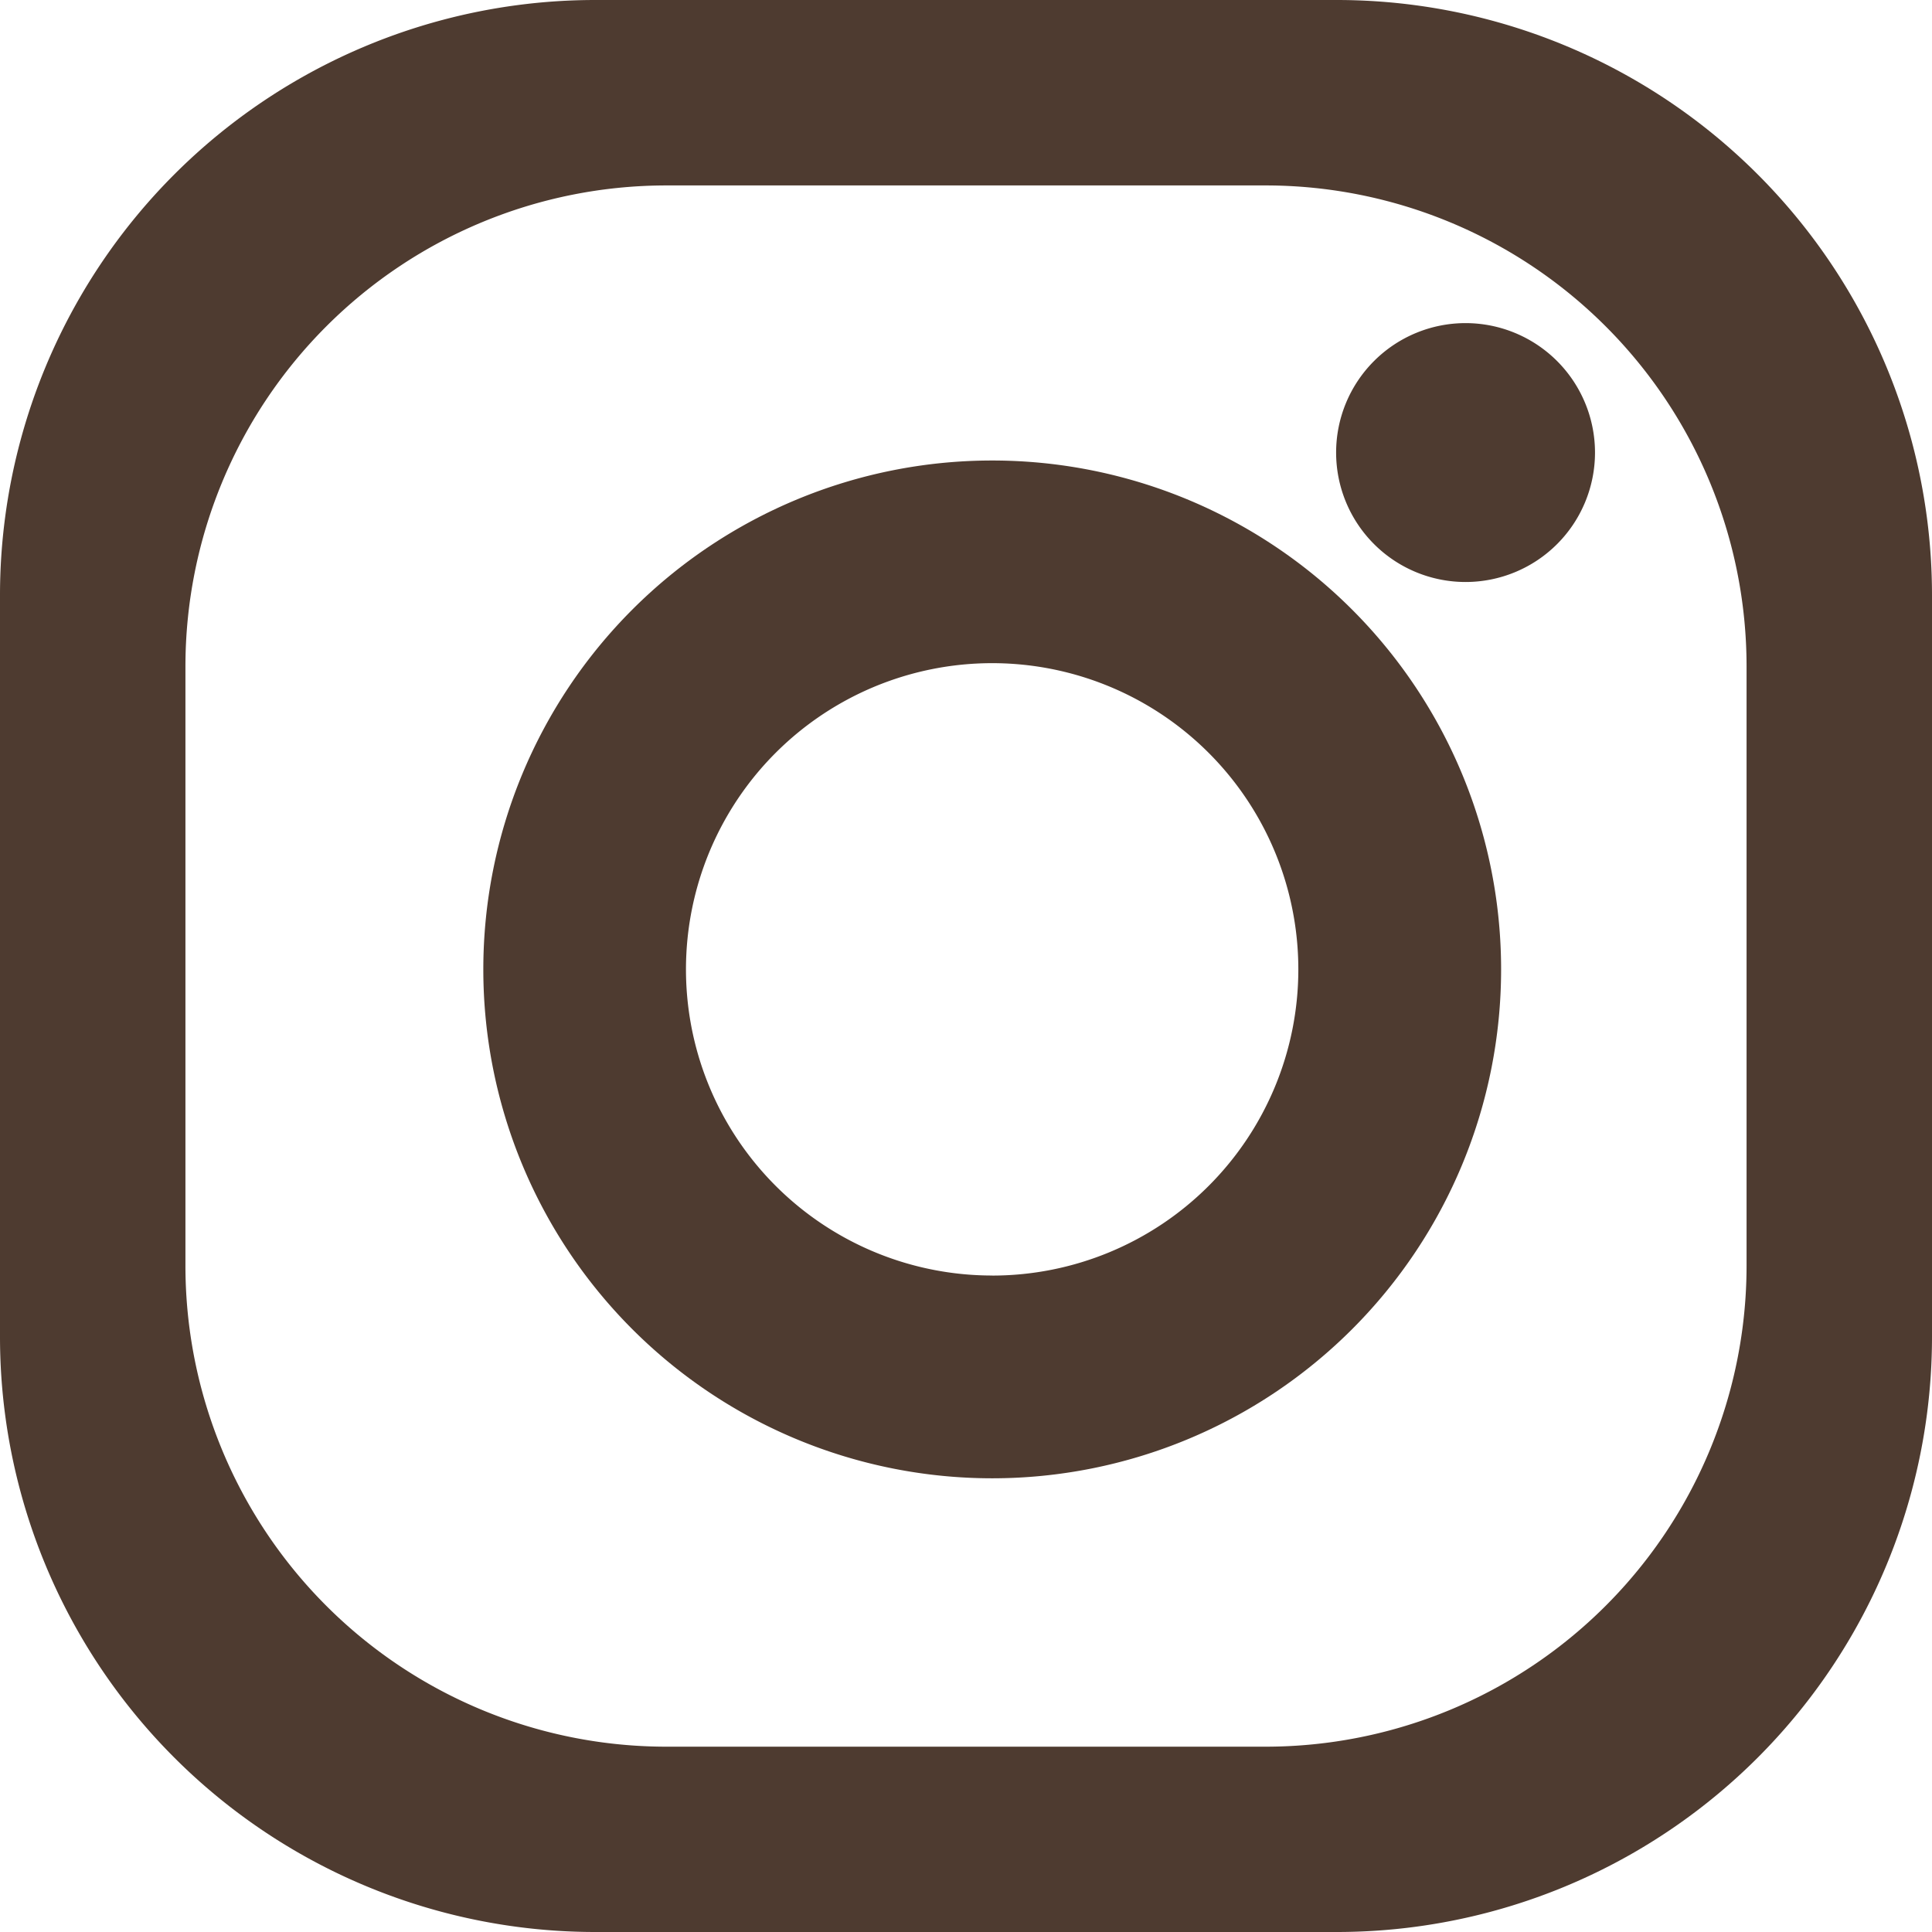
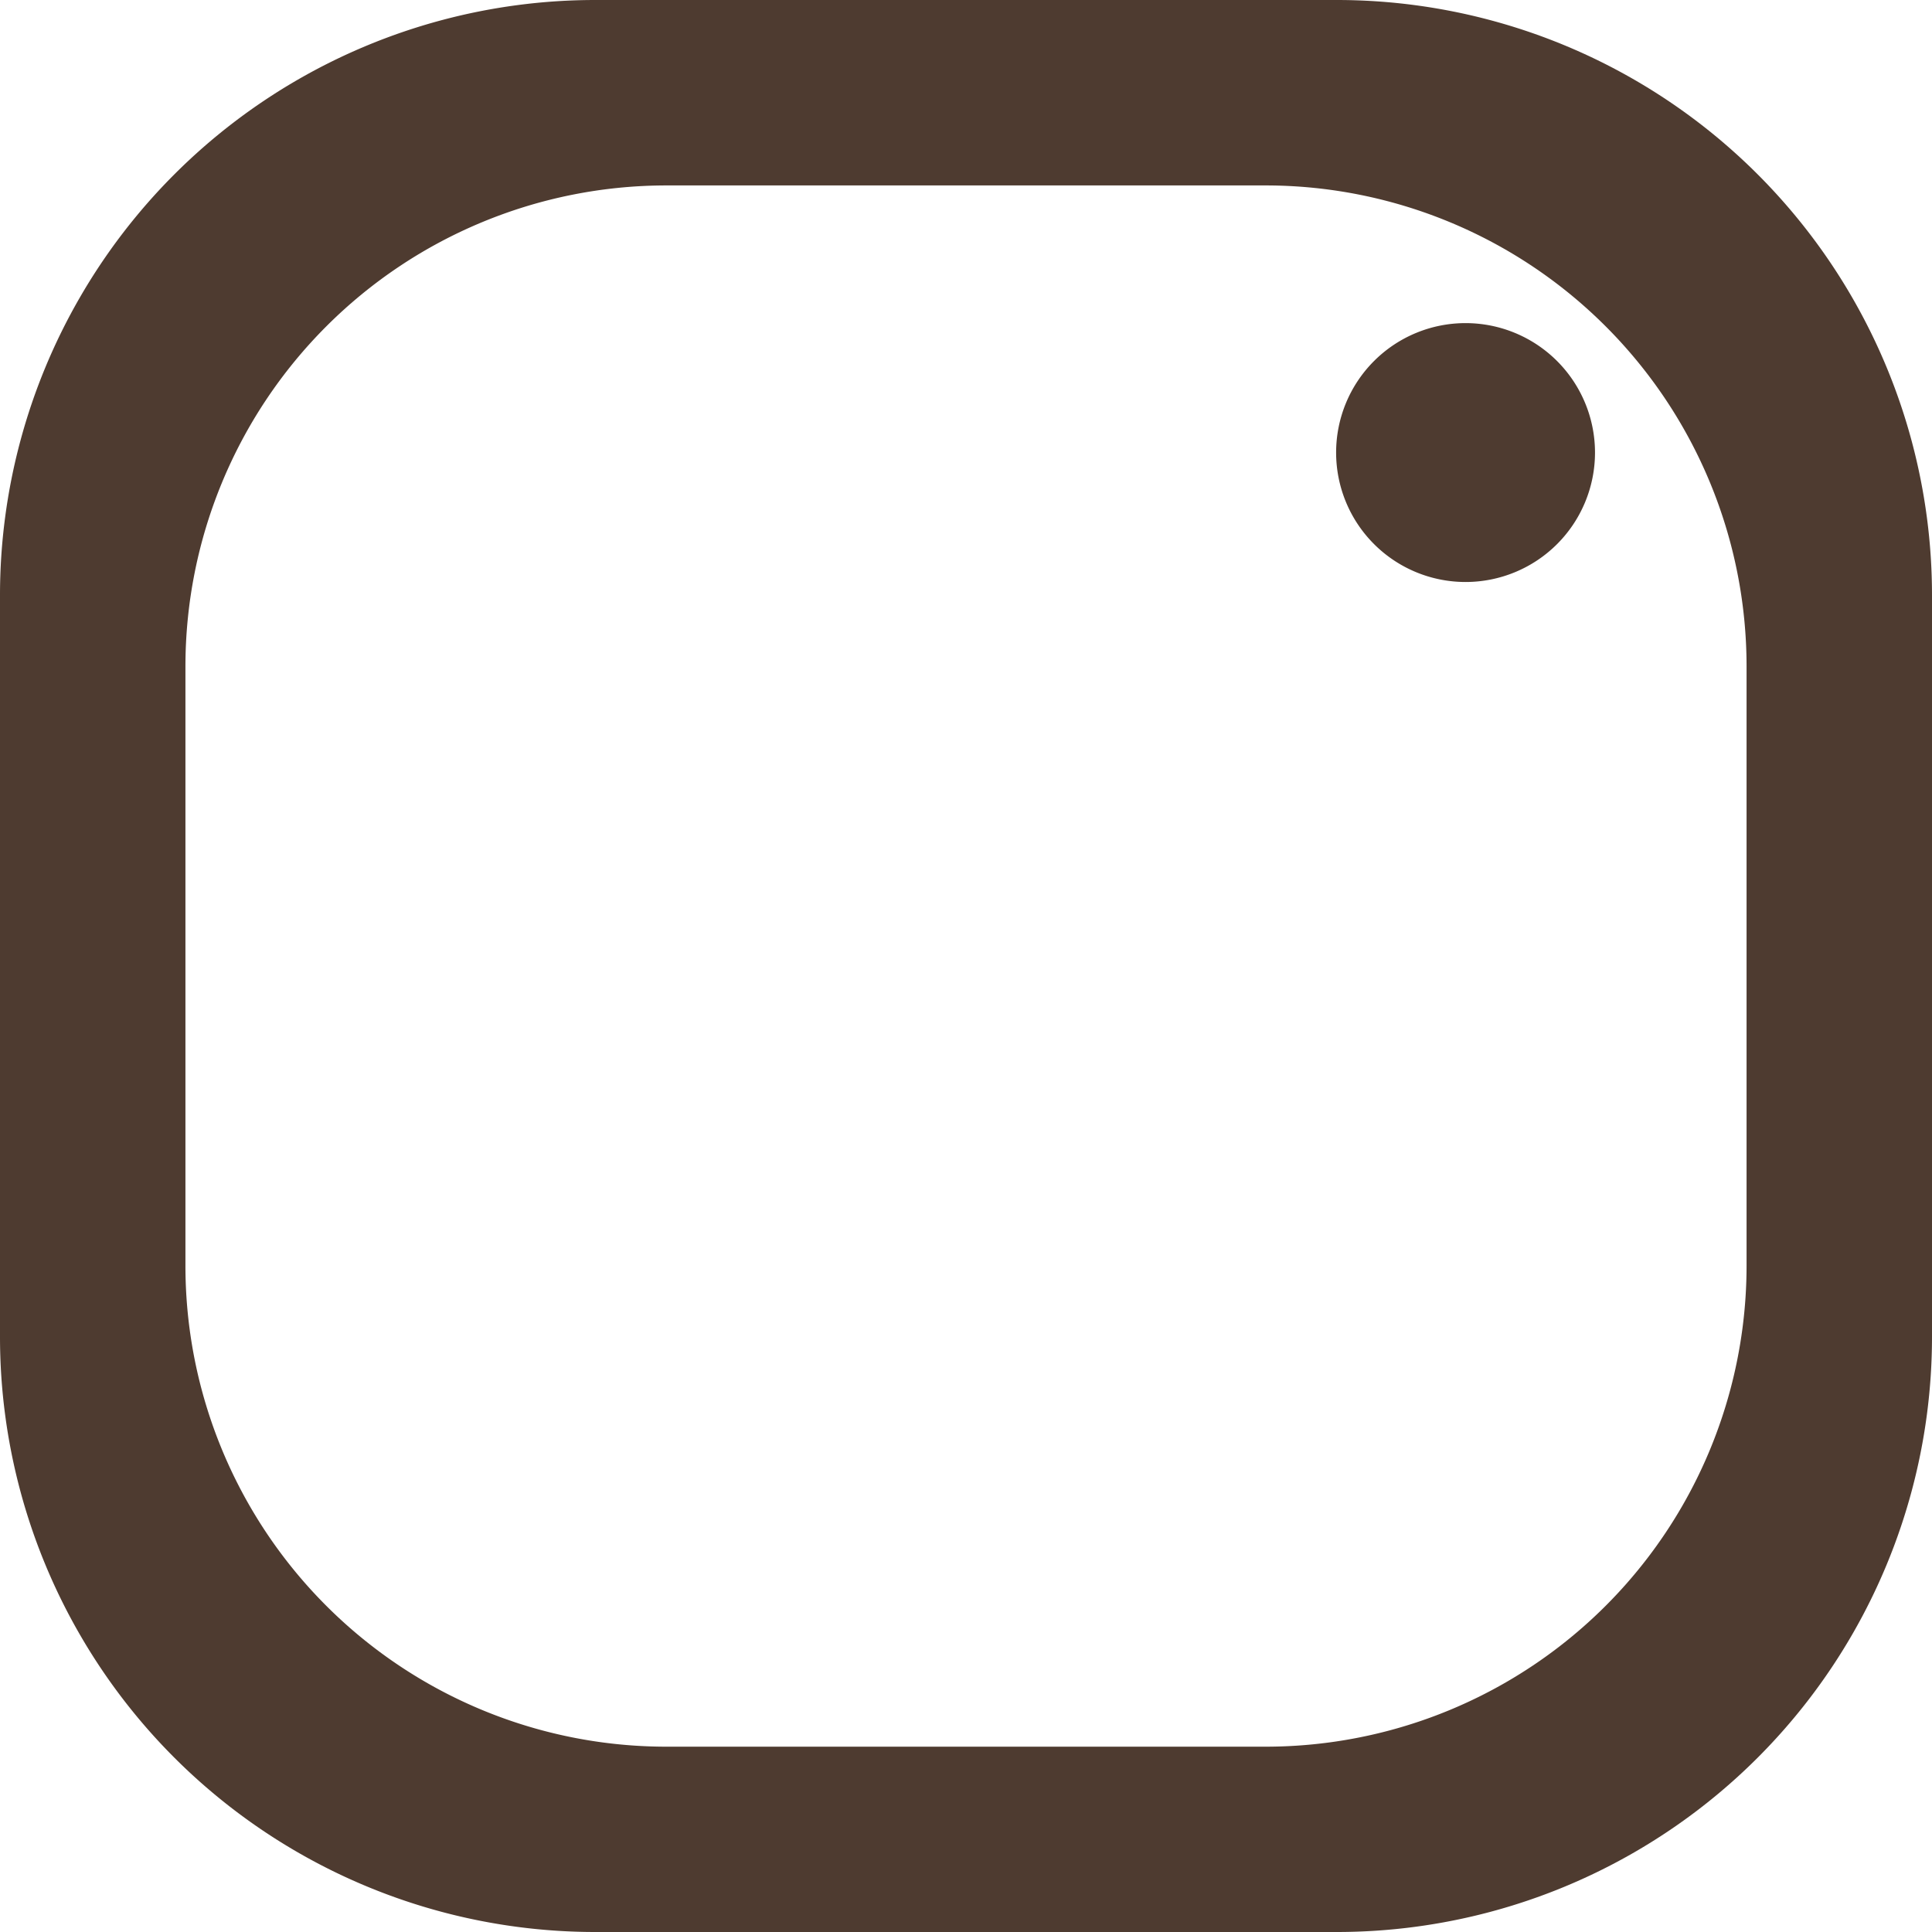
<svg xmlns="http://www.w3.org/2000/svg" width="33.538" height="33.538" viewBox="0 0 33.538 33.538">
  <g id="Group_302" data-name="Group 302" transform="translate(-520.676 -8957.328)">
    <path id="Path_5232" data-name="Path 5232" d="M543.881,8957.328H531.01a10.334,10.334,0,0,0-10.334,10.335v12.871a10.333,10.333,0,0,0,10.334,10.332h12.871a10.332,10.332,0,0,0,10.333-10.332v-12.871A10.333,10.333,0,0,0,543.881,8957.328Zm7.114,21.97a8.35,8.35,0,0,1-8.349,8.351h-10.4a8.349,8.349,0,0,1-8.351-8.351v-10.4a8.351,8.351,0,0,1,8.351-8.351h10.4a8.351,8.351,0,0,1,8.349,8.351Z" fill="#4e3b30" />
-     <path id="Path_5233" data-name="Path 5233" d="M537.9,8965.322a8.834,8.834,0,1,0,8.834,8.834A8.834,8.834,0,0,0,537.9,8965.322Zm0,14.148a5.315,5.315,0,1,1,5.314-5.314A5.315,5.315,0,0,1,537.9,8979.471Z" fill="#4e3b30" />
    <path id="Path_5234" data-name="Path 5234" d="M548.364,8965.184a2.247,2.247,0,1,1-2.247-2.247A2.248,2.248,0,0,1,548.364,8965.184Z" fill="#4e3b30" />
  </g>
</svg>